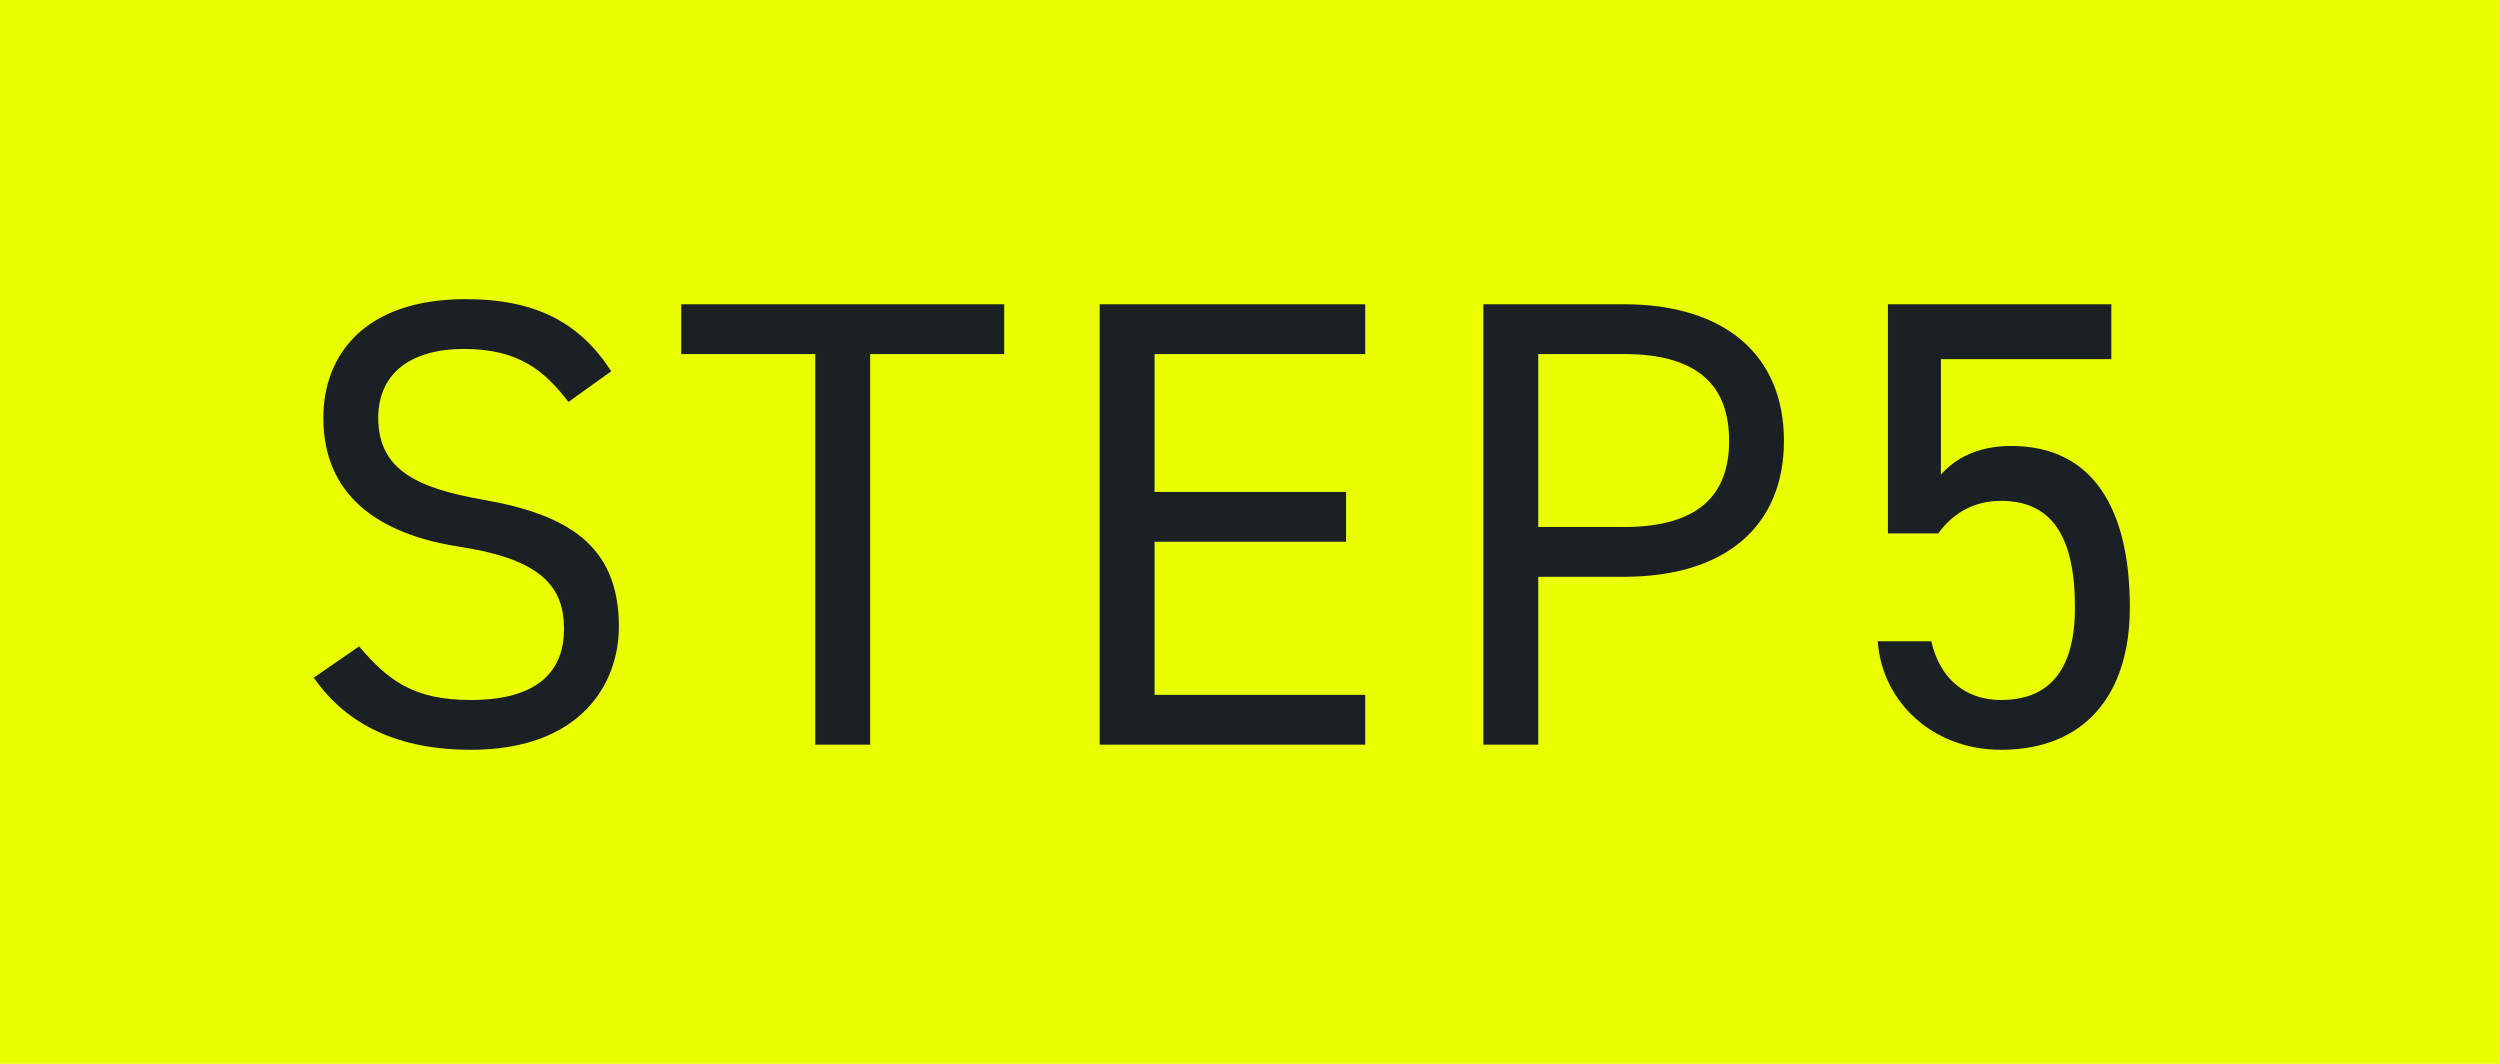
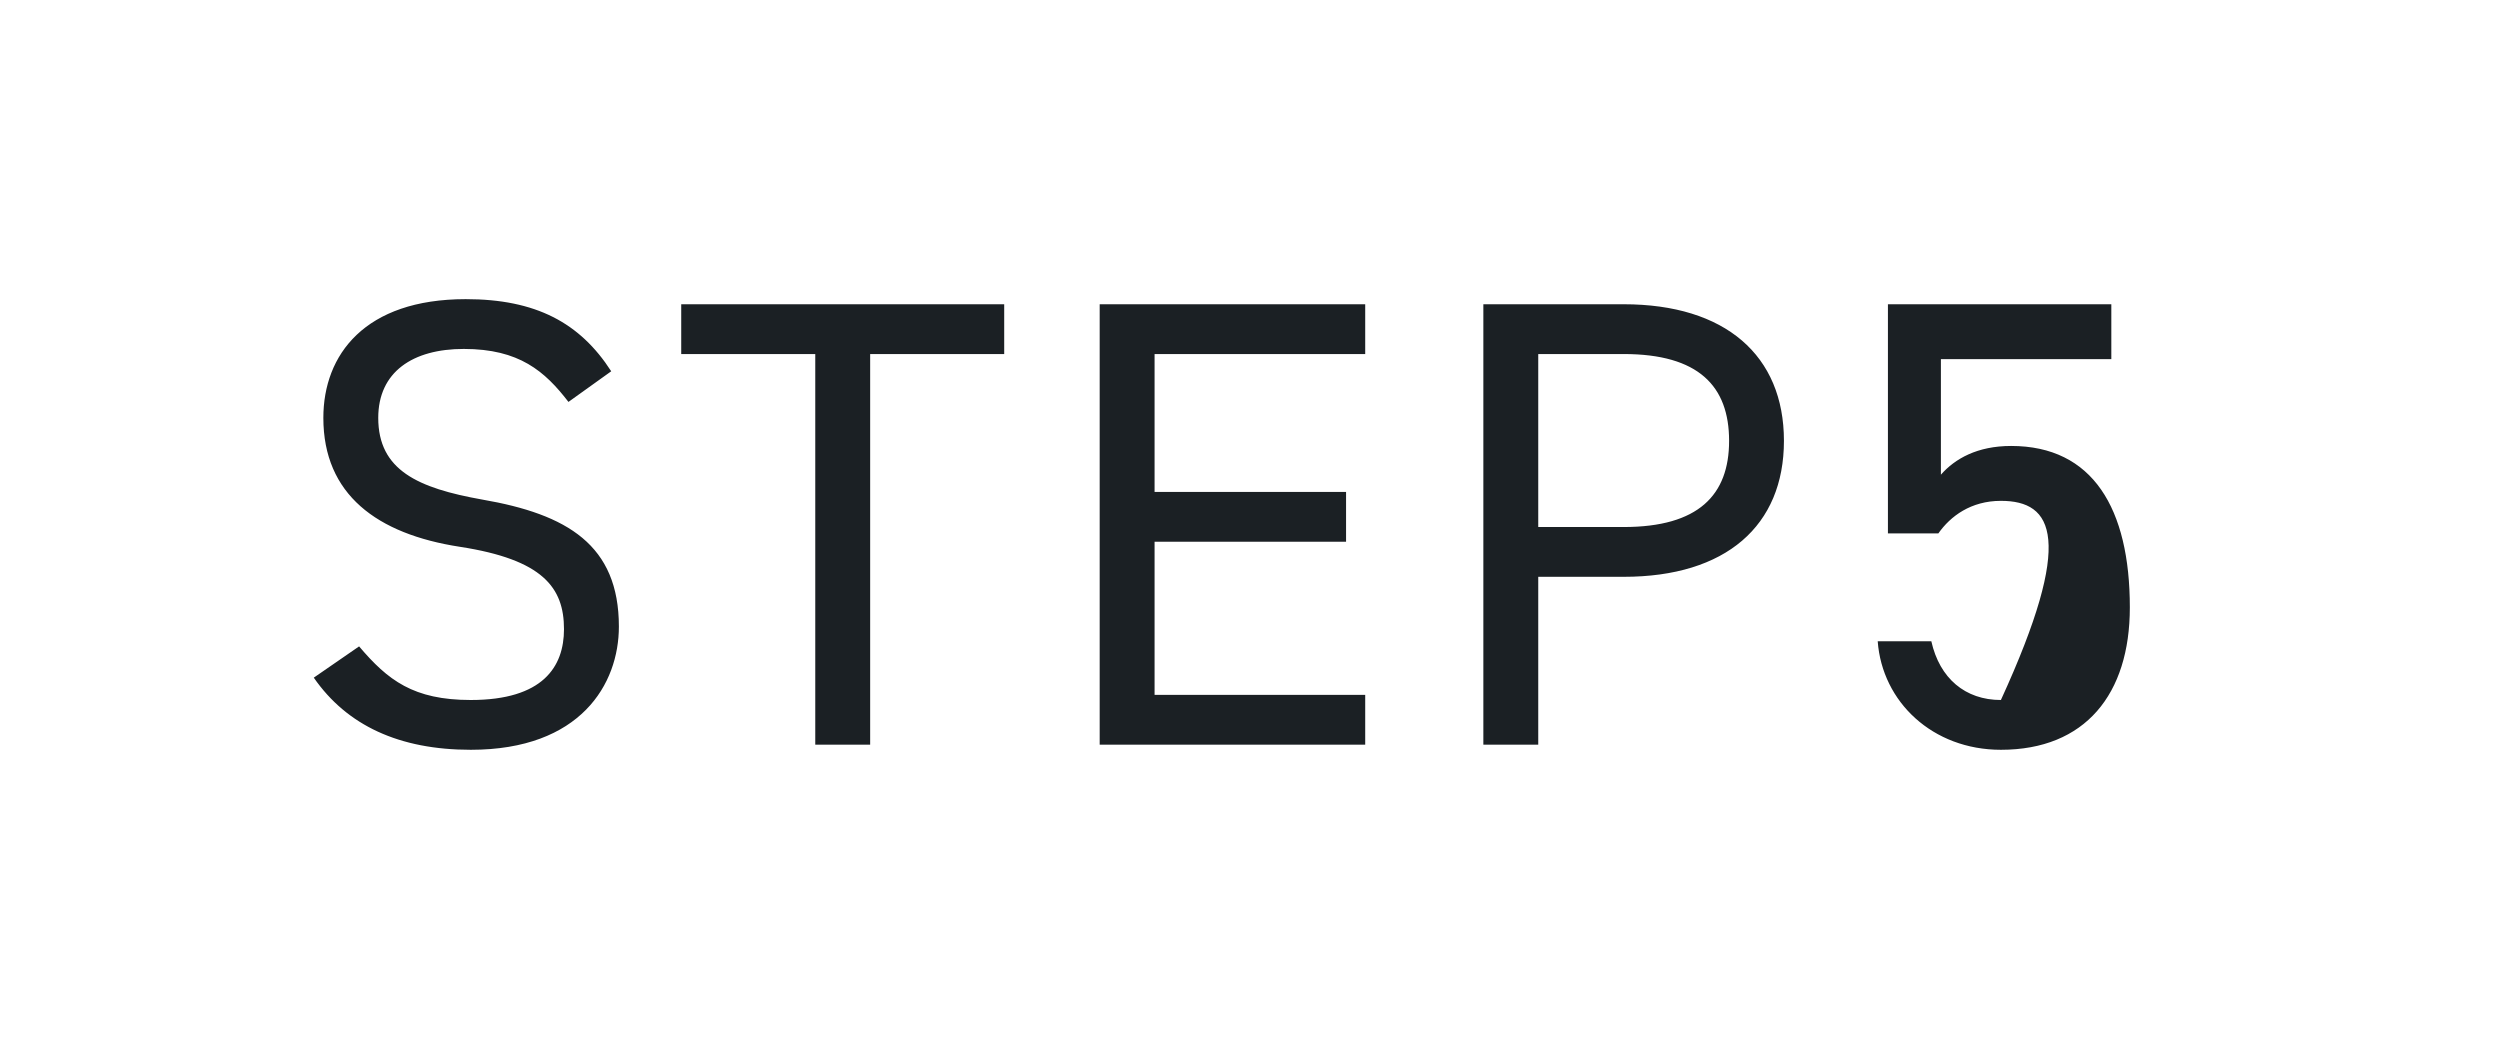
<svg xmlns="http://www.w3.org/2000/svg" width="47" height="20" viewBox="0 0 47 20" fill="none">
-   <rect width="47" height="20" fill="#E9FF00" />
-   <path d="M11.491 6.98L10.687 7.556C10.243 6.98 9.763 6.56 8.719 6.56C7.759 6.56 7.111 6.992 7.111 7.856C7.111 8.84 7.855 9.176 9.067 9.392C10.663 9.668 11.635 10.244 11.635 11.78C11.635 12.86 10.915 14.096 8.851 14.096C7.507 14.096 6.523 13.64 5.899 12.74L6.751 12.152C7.291 12.788 7.771 13.16 8.851 13.16C10.207 13.16 10.603 12.536 10.603 11.828C10.603 11.048 10.207 10.52 8.647 10.28C7.087 10.04 6.079 9.296 6.079 7.856C6.079 6.668 6.859 5.624 8.755 5.624C10.075 5.624 10.903 6.068 11.491 6.98ZM12.807 5.72H18.879V6.656H16.359V14H15.327V6.656H12.807V5.72ZM20.674 5.72H25.666V6.656H21.706V9.248H25.306V10.184H21.706V13.064H25.666V14H20.674V5.72ZM30.526 10.844H28.919V14H27.887V5.72H30.526C32.434 5.72 33.538 6.68 33.538 8.288C33.538 9.884 32.447 10.844 30.526 10.844ZM28.919 9.908H30.526C31.93 9.908 32.507 9.308 32.507 8.288C32.507 7.256 31.93 6.656 30.526 6.656H28.919V9.908ZM37.617 9.416C37.053 9.416 36.669 9.704 36.441 10.028H35.493V5.72H39.693V6.752H36.489V8.924C36.753 8.624 37.173 8.384 37.809 8.384C39.345 8.384 40.041 9.56 40.041 11.42C40.041 13.052 39.201 14.096 37.617 14.096C36.333 14.096 35.385 13.196 35.301 12.056H36.309C36.465 12.752 36.945 13.16 37.617 13.16C38.469 13.16 39.009 12.668 39.009 11.42C39.009 10.124 38.601 9.416 37.617 9.416Z" fill="#1B2024" />
+   <path d="M11.491 6.98L10.687 7.556C10.243 6.98 9.763 6.56 8.719 6.56C7.759 6.56 7.111 6.992 7.111 7.856C7.111 8.84 7.855 9.176 9.067 9.392C10.663 9.668 11.635 10.244 11.635 11.78C11.635 12.86 10.915 14.096 8.851 14.096C7.507 14.096 6.523 13.64 5.899 12.74L6.751 12.152C7.291 12.788 7.771 13.16 8.851 13.16C10.207 13.16 10.603 12.536 10.603 11.828C10.603 11.048 10.207 10.52 8.647 10.28C7.087 10.04 6.079 9.296 6.079 7.856C6.079 6.668 6.859 5.624 8.755 5.624C10.075 5.624 10.903 6.068 11.491 6.98ZM12.807 5.72H18.879V6.656H16.359V14H15.327V6.656H12.807V5.72ZM20.674 5.72H25.666V6.656H21.706V9.248H25.306V10.184H21.706V13.064H25.666V14H20.674V5.72ZM30.526 10.844H28.919V14H27.887V5.72H30.526C32.434 5.72 33.538 6.68 33.538 8.288C33.538 9.884 32.447 10.844 30.526 10.844ZM28.919 9.908H30.526C31.93 9.908 32.507 9.308 32.507 8.288C32.507 7.256 31.93 6.656 30.526 6.656H28.919V9.908ZM37.617 9.416C37.053 9.416 36.669 9.704 36.441 10.028H35.493V5.72H39.693V6.752H36.489V8.924C36.753 8.624 37.173 8.384 37.809 8.384C39.345 8.384 40.041 9.56 40.041 11.42C40.041 13.052 39.201 14.096 37.617 14.096C36.333 14.096 35.385 13.196 35.301 12.056H36.309C36.465 12.752 36.945 13.16 37.617 13.16C39.009 10.124 38.601 9.416 37.617 9.416Z" fill="#1B2024" />
</svg>